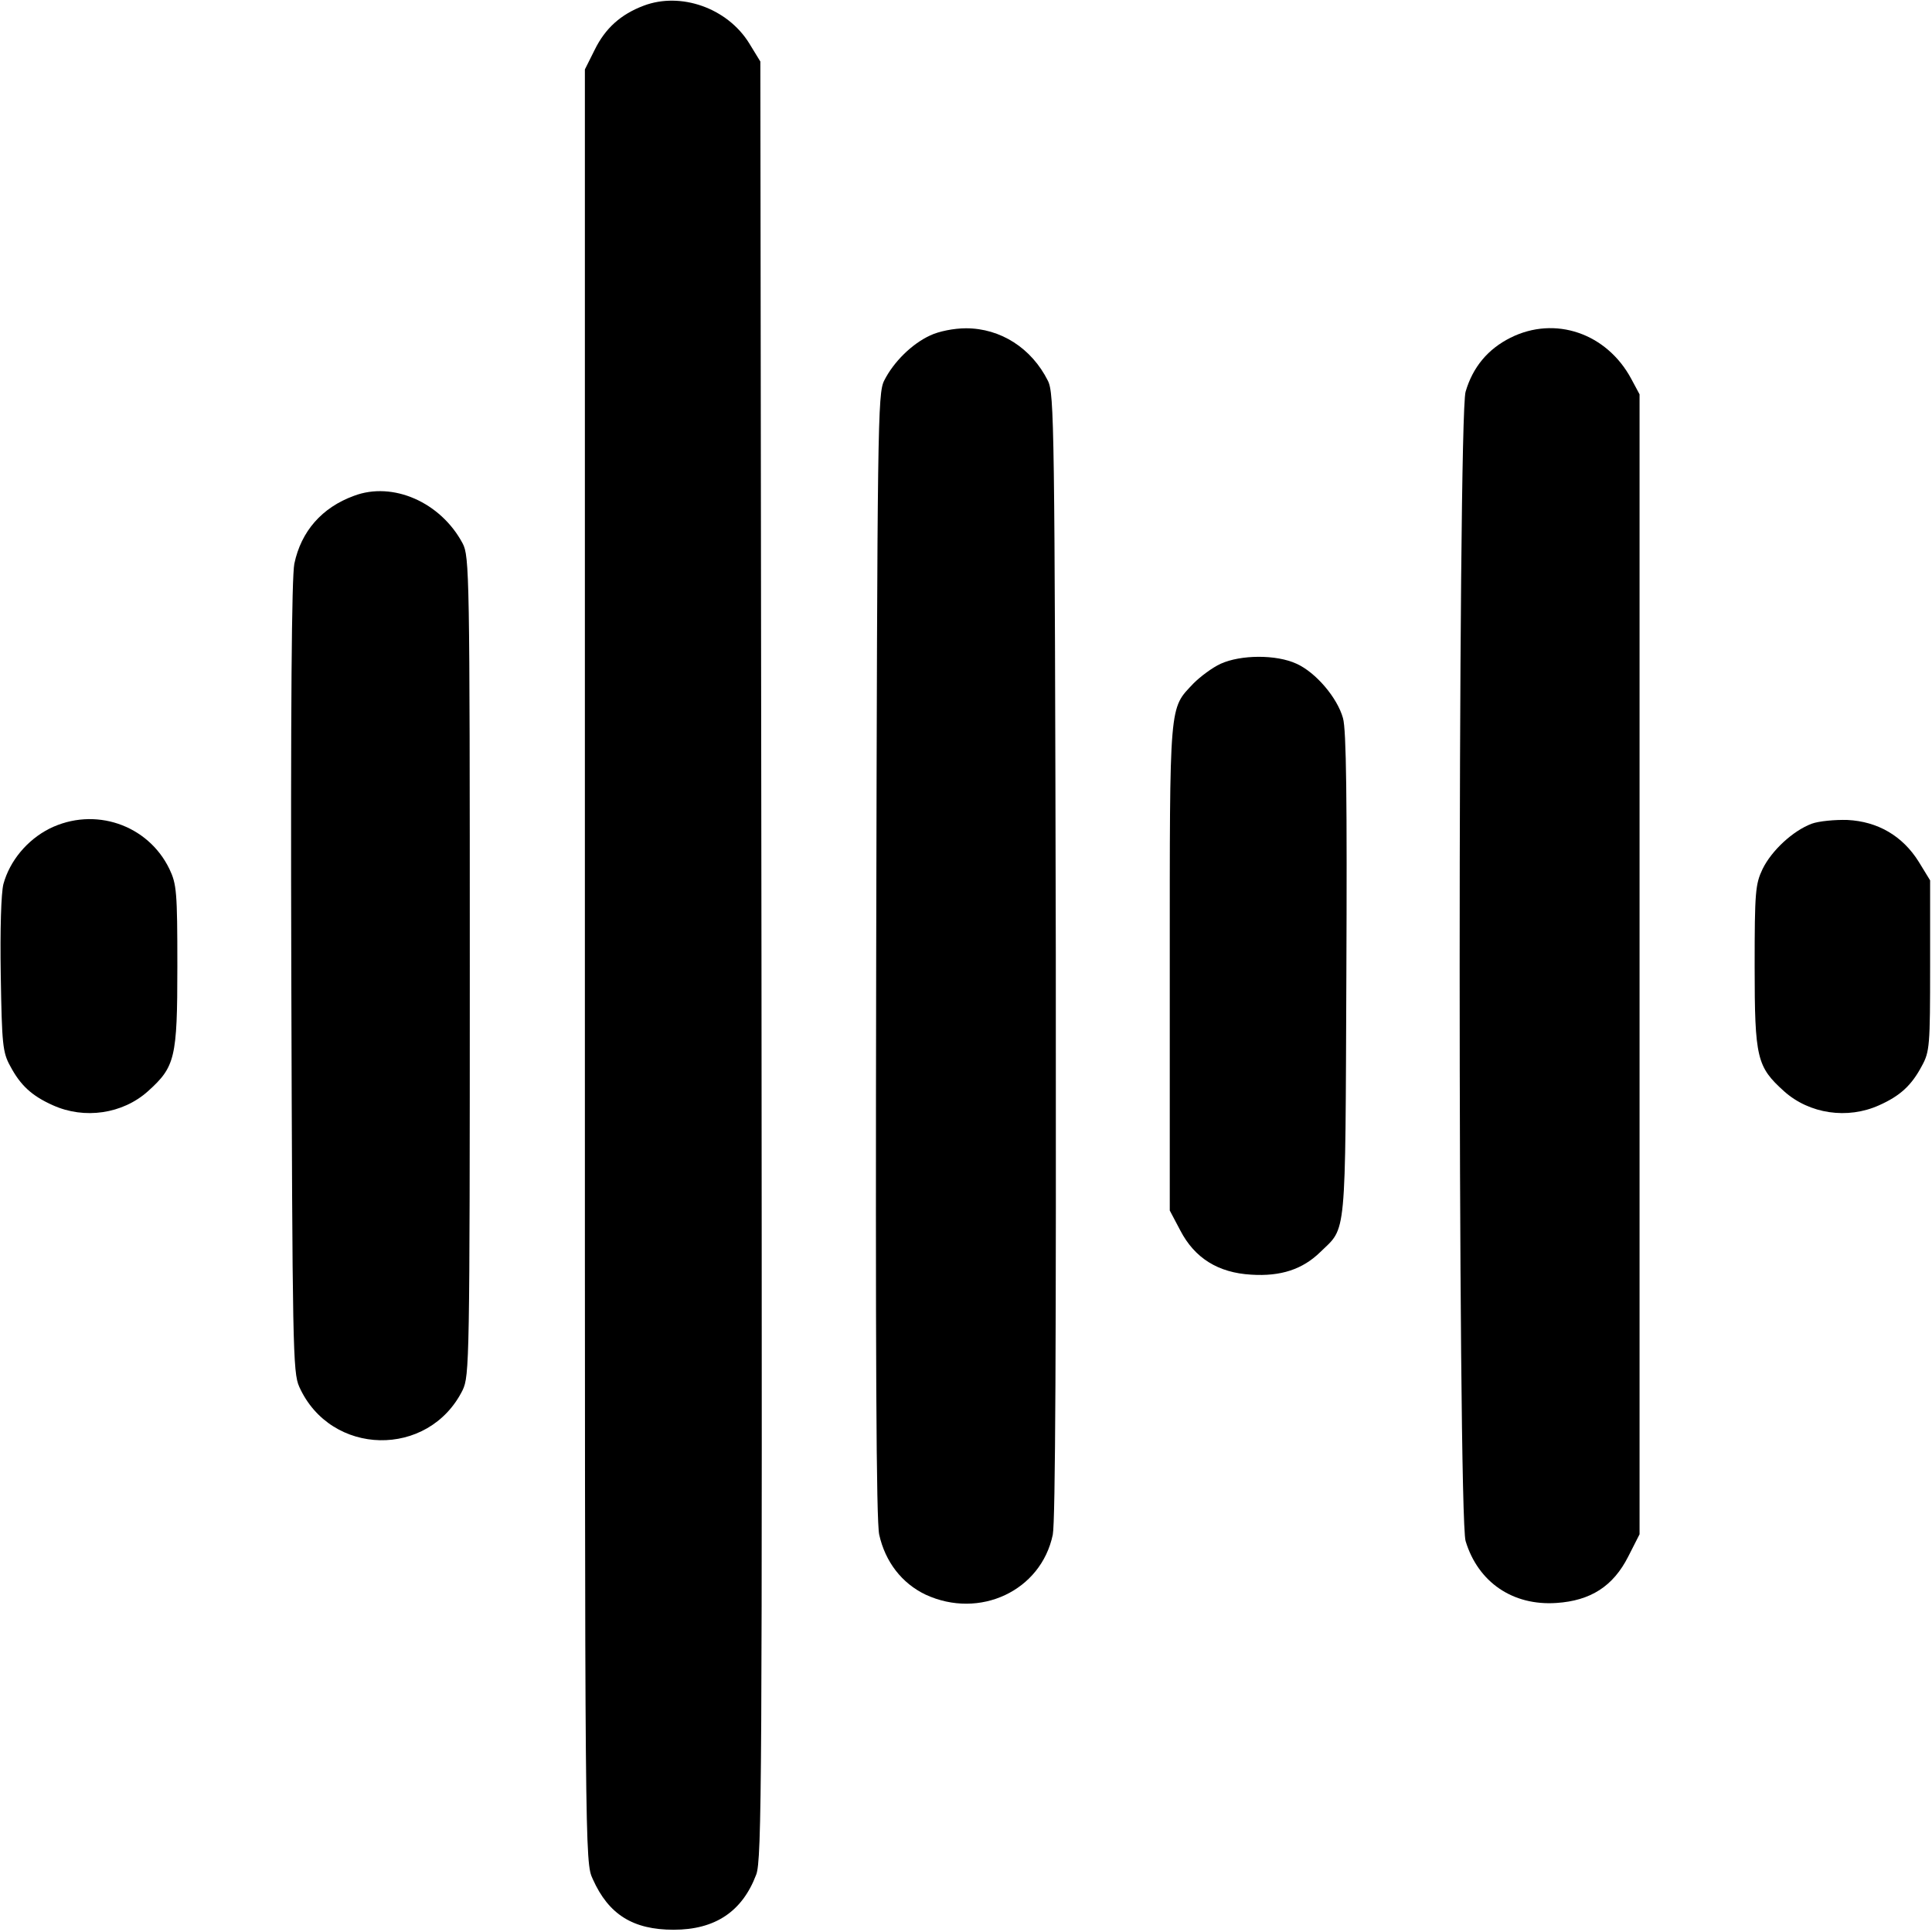
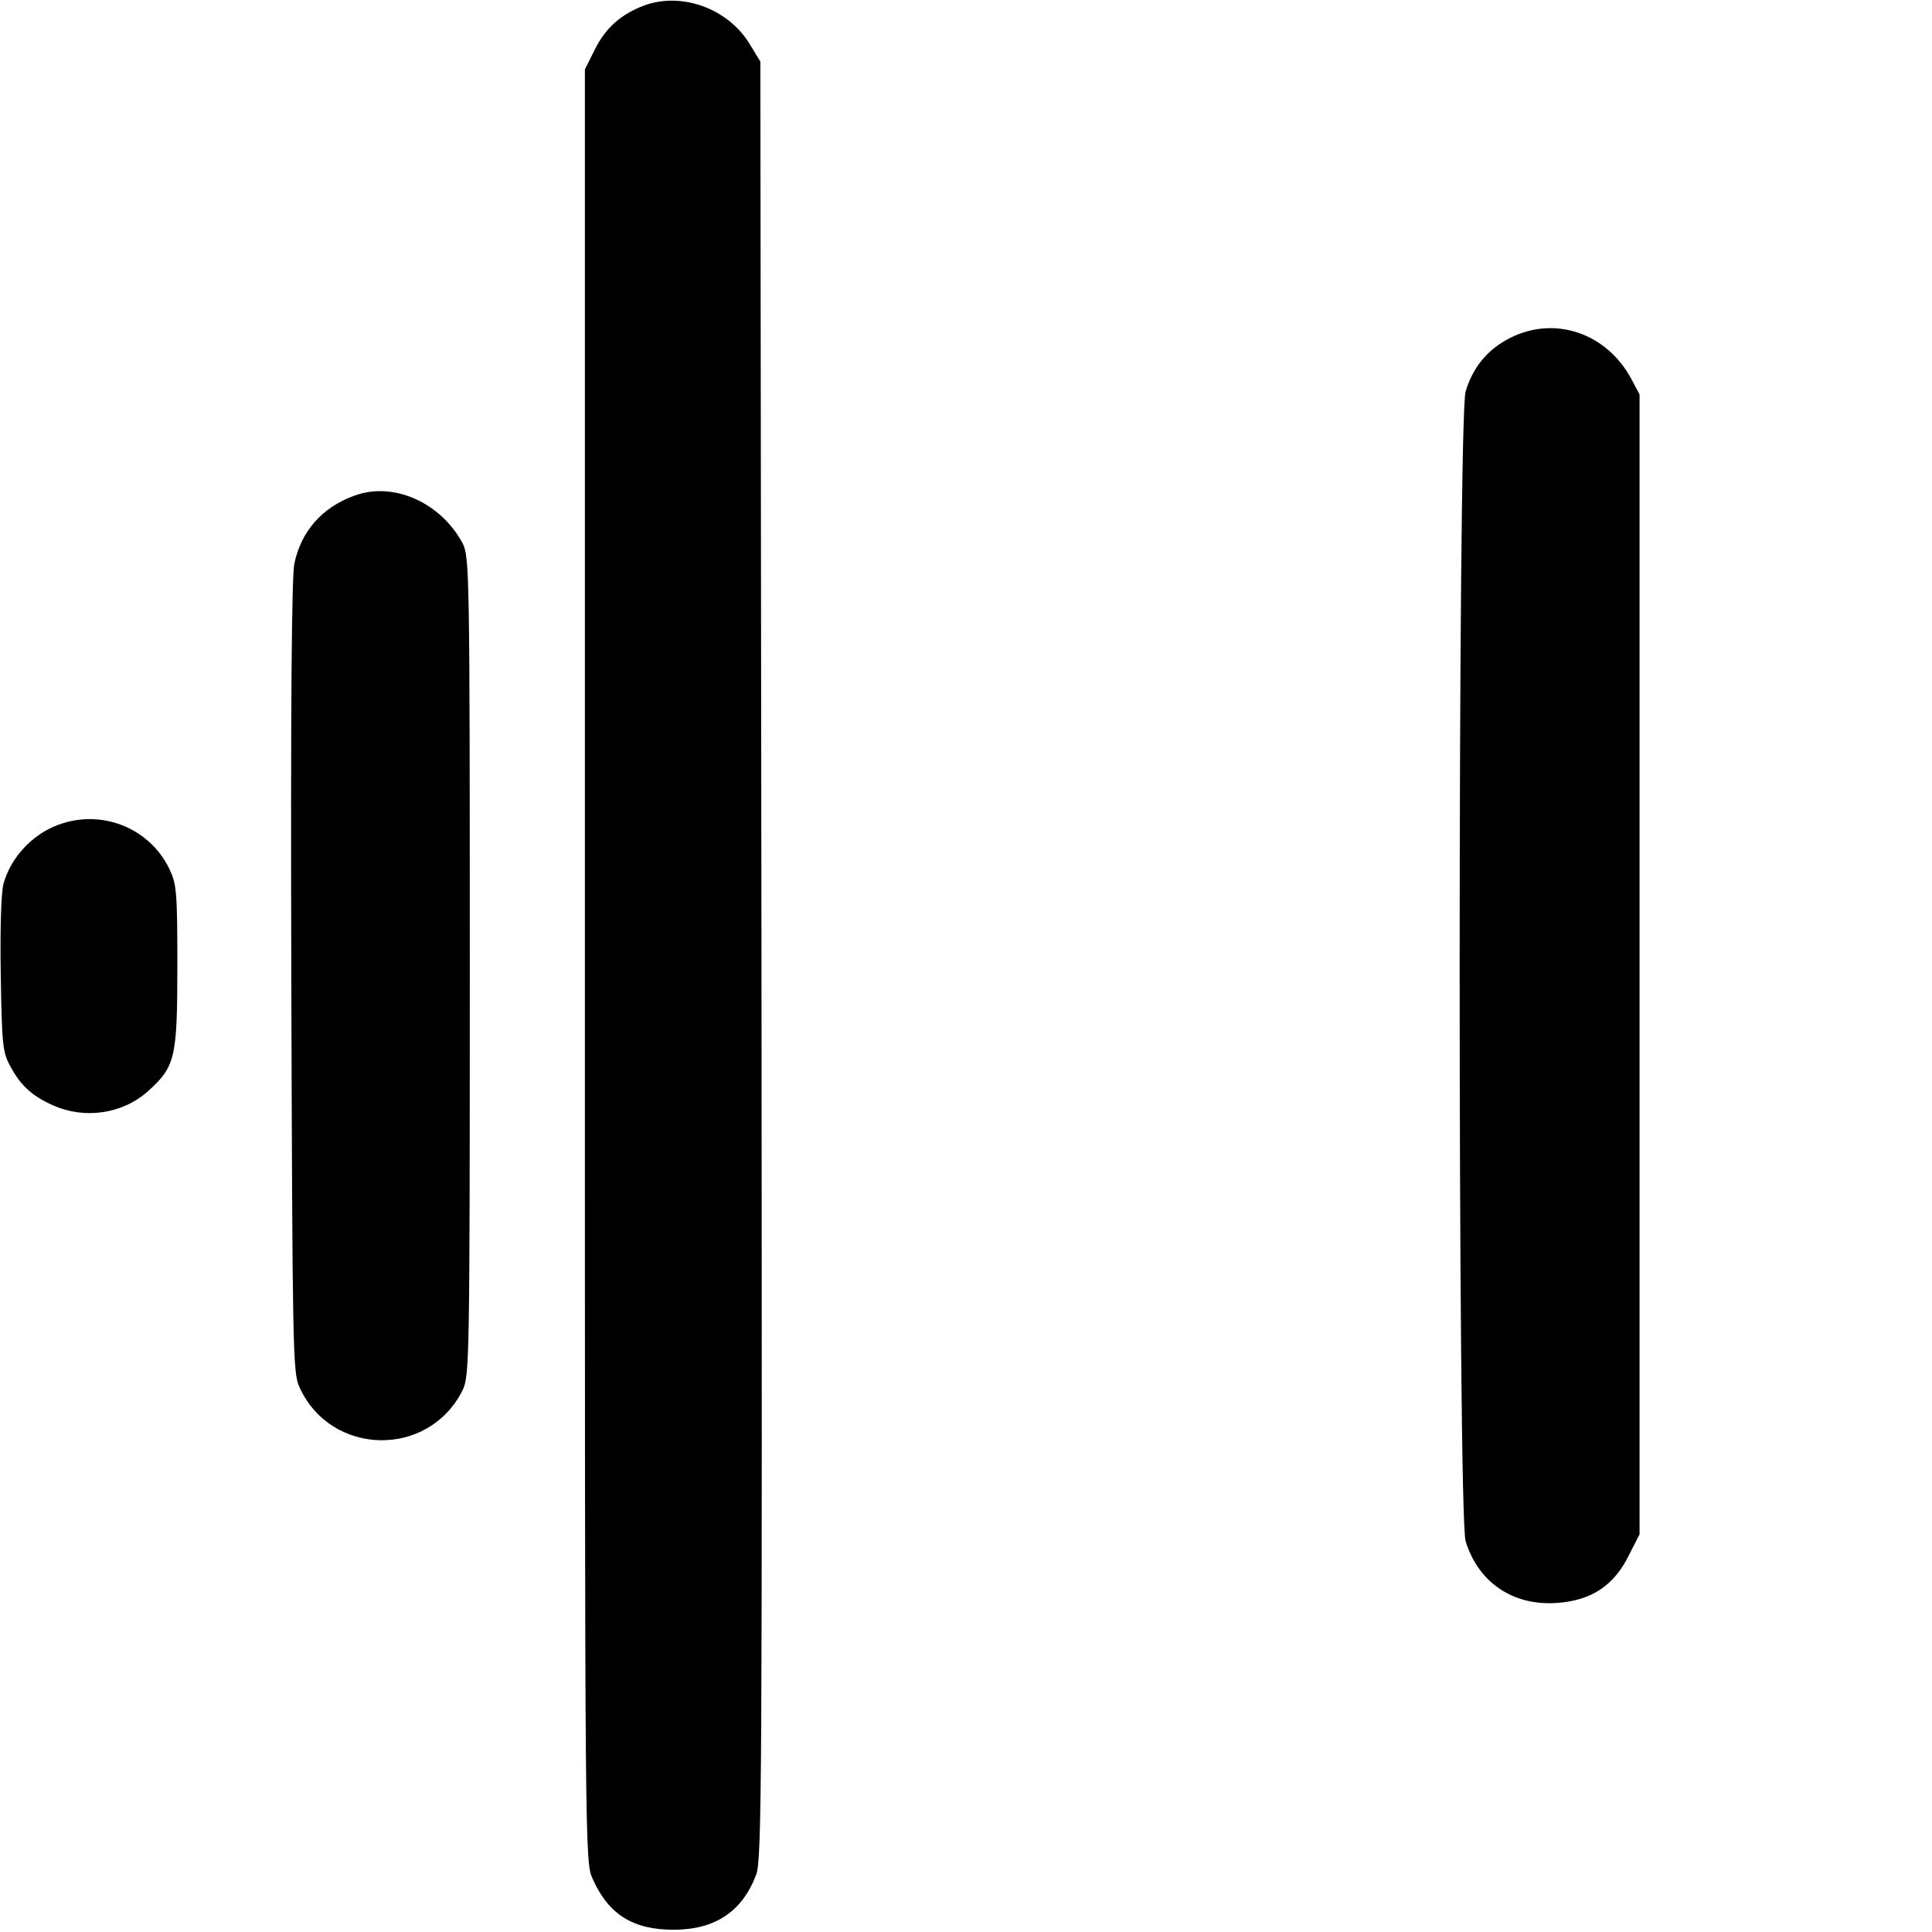
<svg xmlns="http://www.w3.org/2000/svg" version="1.0" width="512pt" height="512pt" viewBox="0 0 512 512" preserveAspectRatio="xMidYMid meet">
  <g transform="translate(0,512) scale(0.1,-0.1)" fill="#000000" stroke="none">
    <path d="M1706 5105 c-61 -23 -102 -60 -130 -117 l-26 -52 0 -2375 c0 -2370 0 -2376 21 -2421 42 -94 107 -134 214 -134 110 0 182 48 219 146 15 39 16 249 14 2424 l-3 2381 -30 49 c-58 93 -181 136 -279 99z" />
-     <path d="M2465 4231 c-48 -22 -97 -70 -122 -120 -17 -34 -18 -116 -21 -1521 -2 -1063 0 -1500 8 -1537 16 -72 60 -129 123 -159 143 -66 306 10 337 159 7 36 9 510 8 1537 -3 1406 -4 1487 -21 1521 -43 86 -125 139 -217 139 -32 0 -72 -8 -95 -19z" />
    <path d="M4003 4225 c-60 -30 -100 -78 -119 -143 -21 -69 -21 -2977 0 -3046 33 -109 125 -172 241 -164 90 6 150 44 190 123 l30 59 0 1510 0 1511 -22 41 c-65 121 -202 168 -320 109z" />
    <path d="M938 3806 c-85 -31 -140 -94 -158 -180 -7 -36 -10 -375 -8 -1096 3 -982 4 -1047 21 -1085 83 -185 343 -190 433 -9 18 38 19 74 19 1124 0 1039 -1 1086 -19 1120 -58 109 -185 165 -288 126z" />
-     <path d="M3235 3361 c-22 -10 -54 -34 -72 -52 -65 -69 -63 -42 -63 -753 l0 -644 28 -53 c38 -73 100 -112 188 -117 78 -5 136 14 183 60 70 68 66 25 69 733 2 464 0 652 -9 682 -15 54 -72 121 -123 144 -54 25 -148 24 -201 0z" />
    <path d="M131 2924 c-59 -30 -105 -85 -122 -147 -6 -24 -9 -119 -7 -241 3 -183 5 -205 25 -241 27 -51 57 -79 113 -104 84 -38 185 -23 252 37 72 65 78 87 78 331 0 198 -2 218 -21 258 -57 118 -199 166 -318 107z" />
-     <path d="M4801 2937 c-50 -19 -106 -71 -130 -120 -19 -40 -21 -60 -21 -258 0 -244 6 -266 78 -331 67 -60 168 -75 252 -37 56 25 86 53 113 104 21 38 22 54 22 266 l0 226 -30 49 c-43 69 -109 107 -189 111 -33 1 -76 -3 -95 -10z" />
  </g>
</svg>